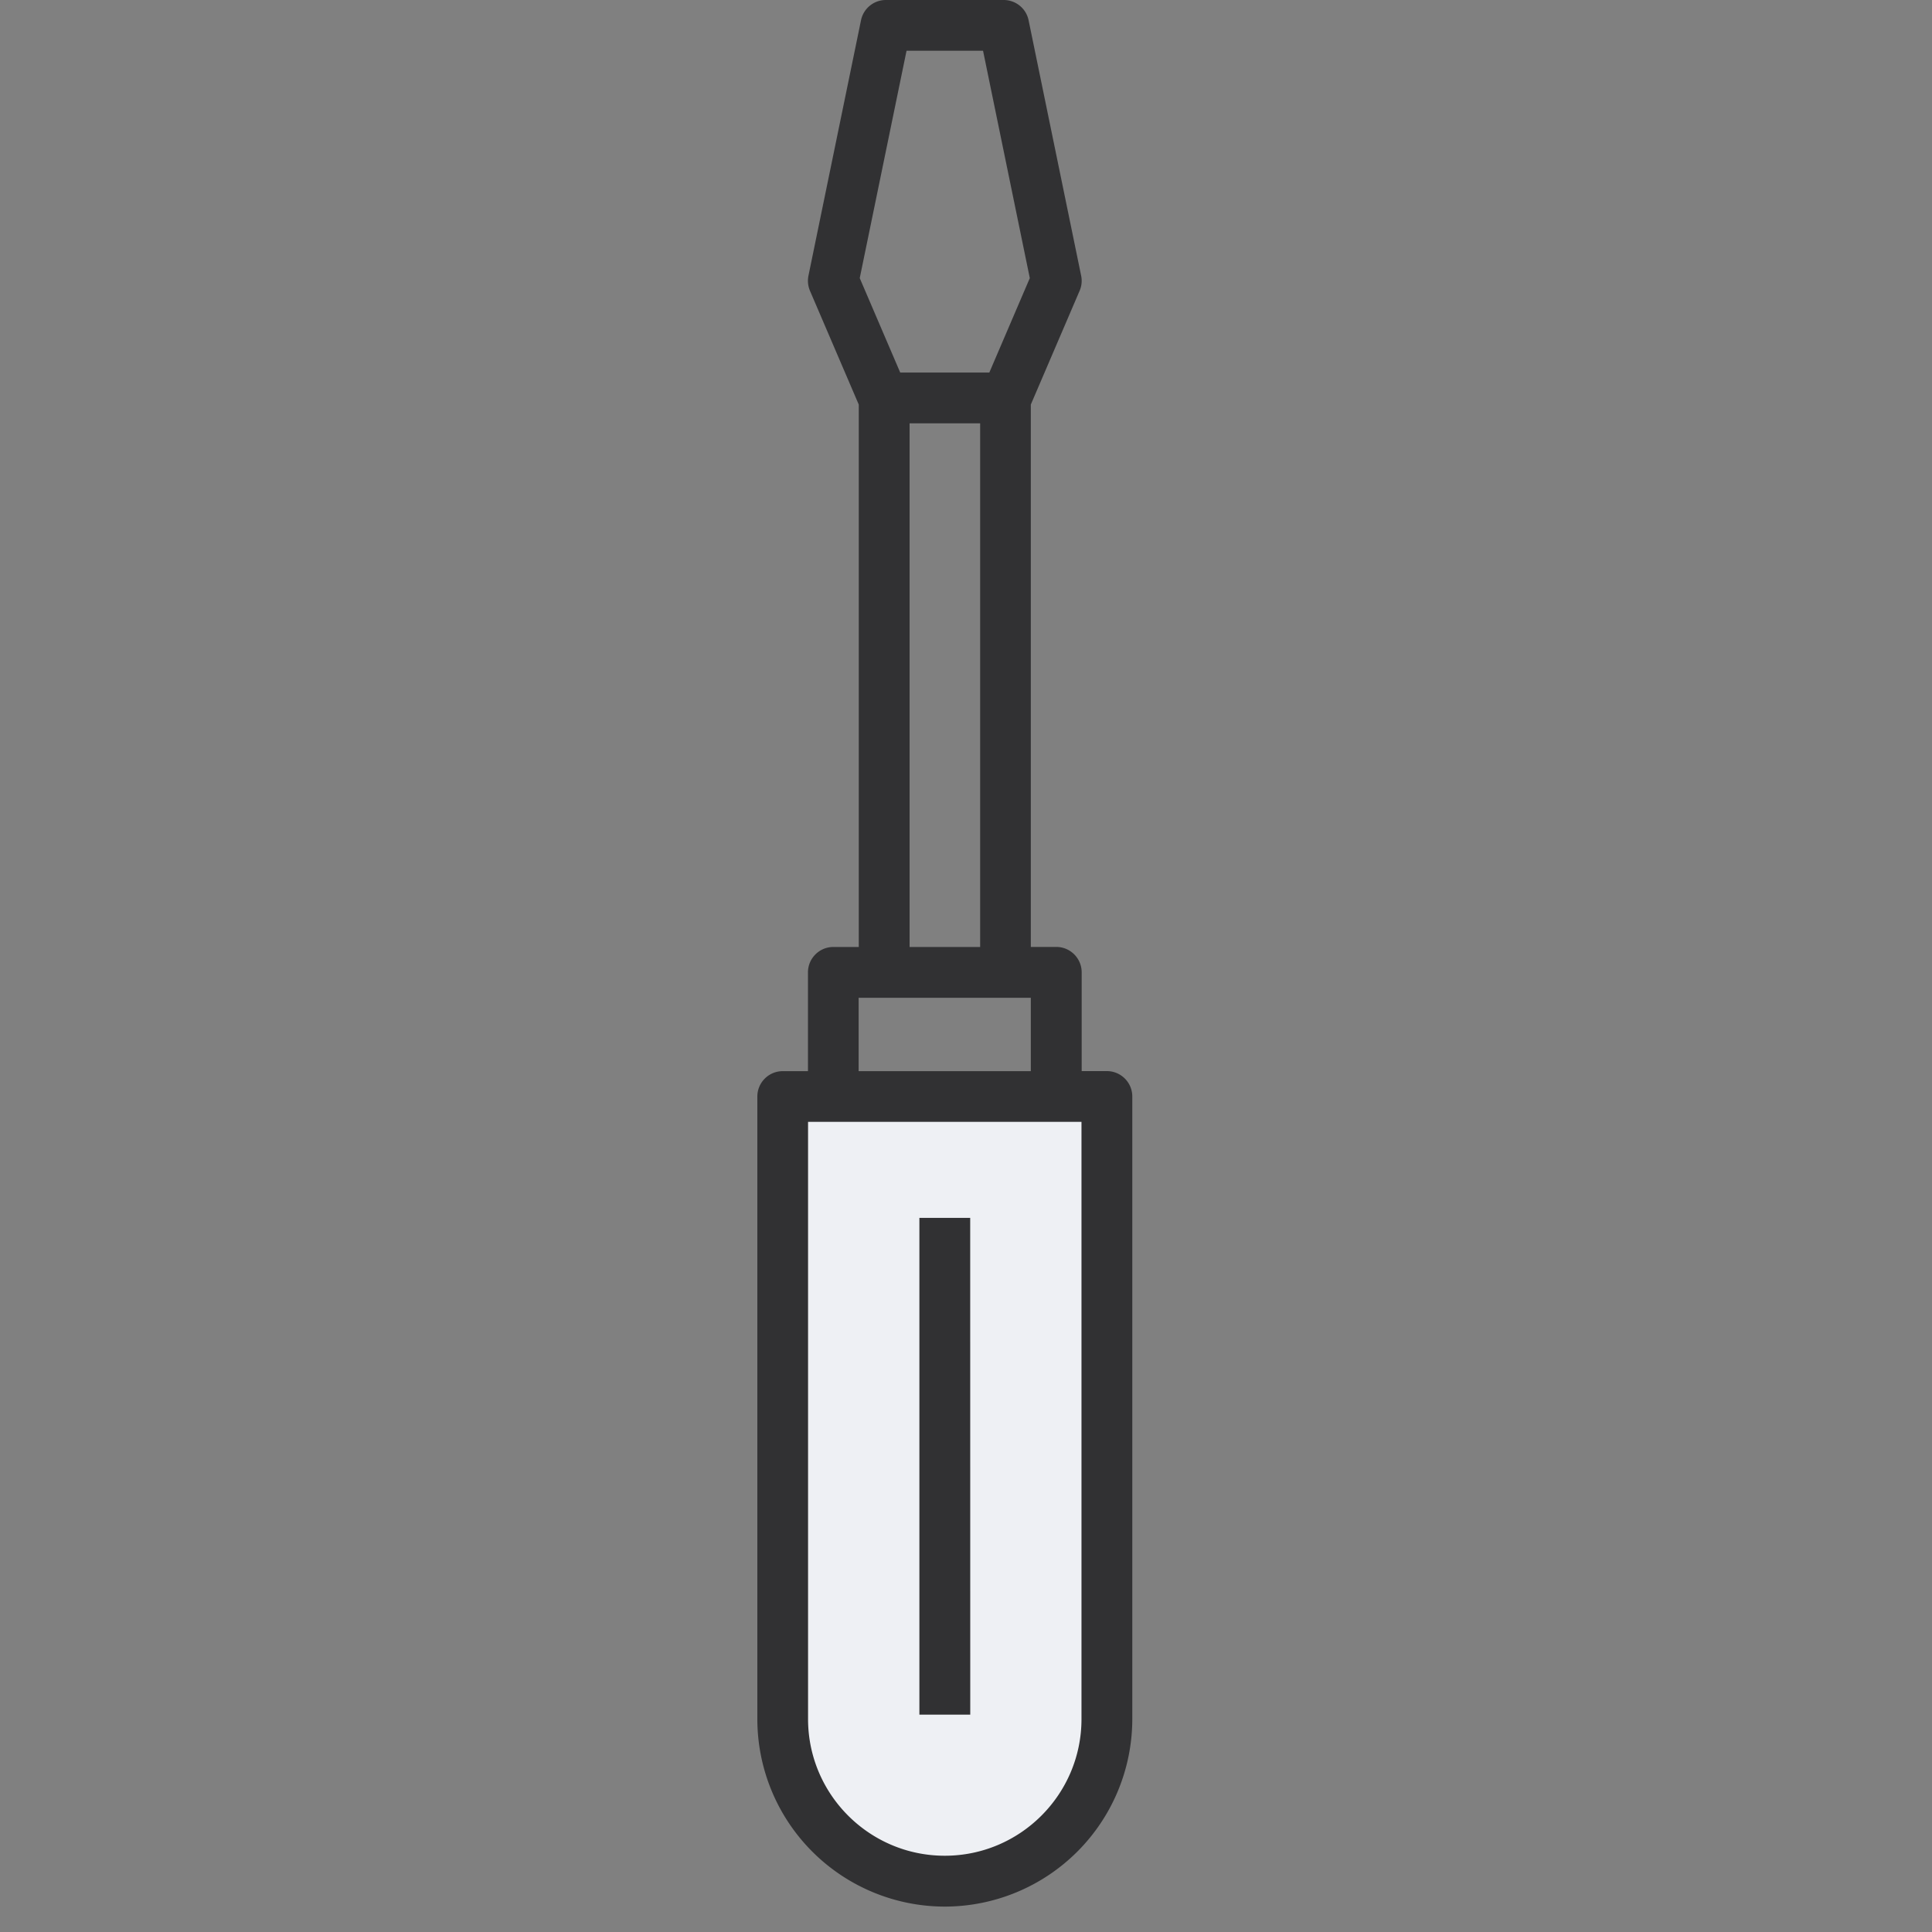
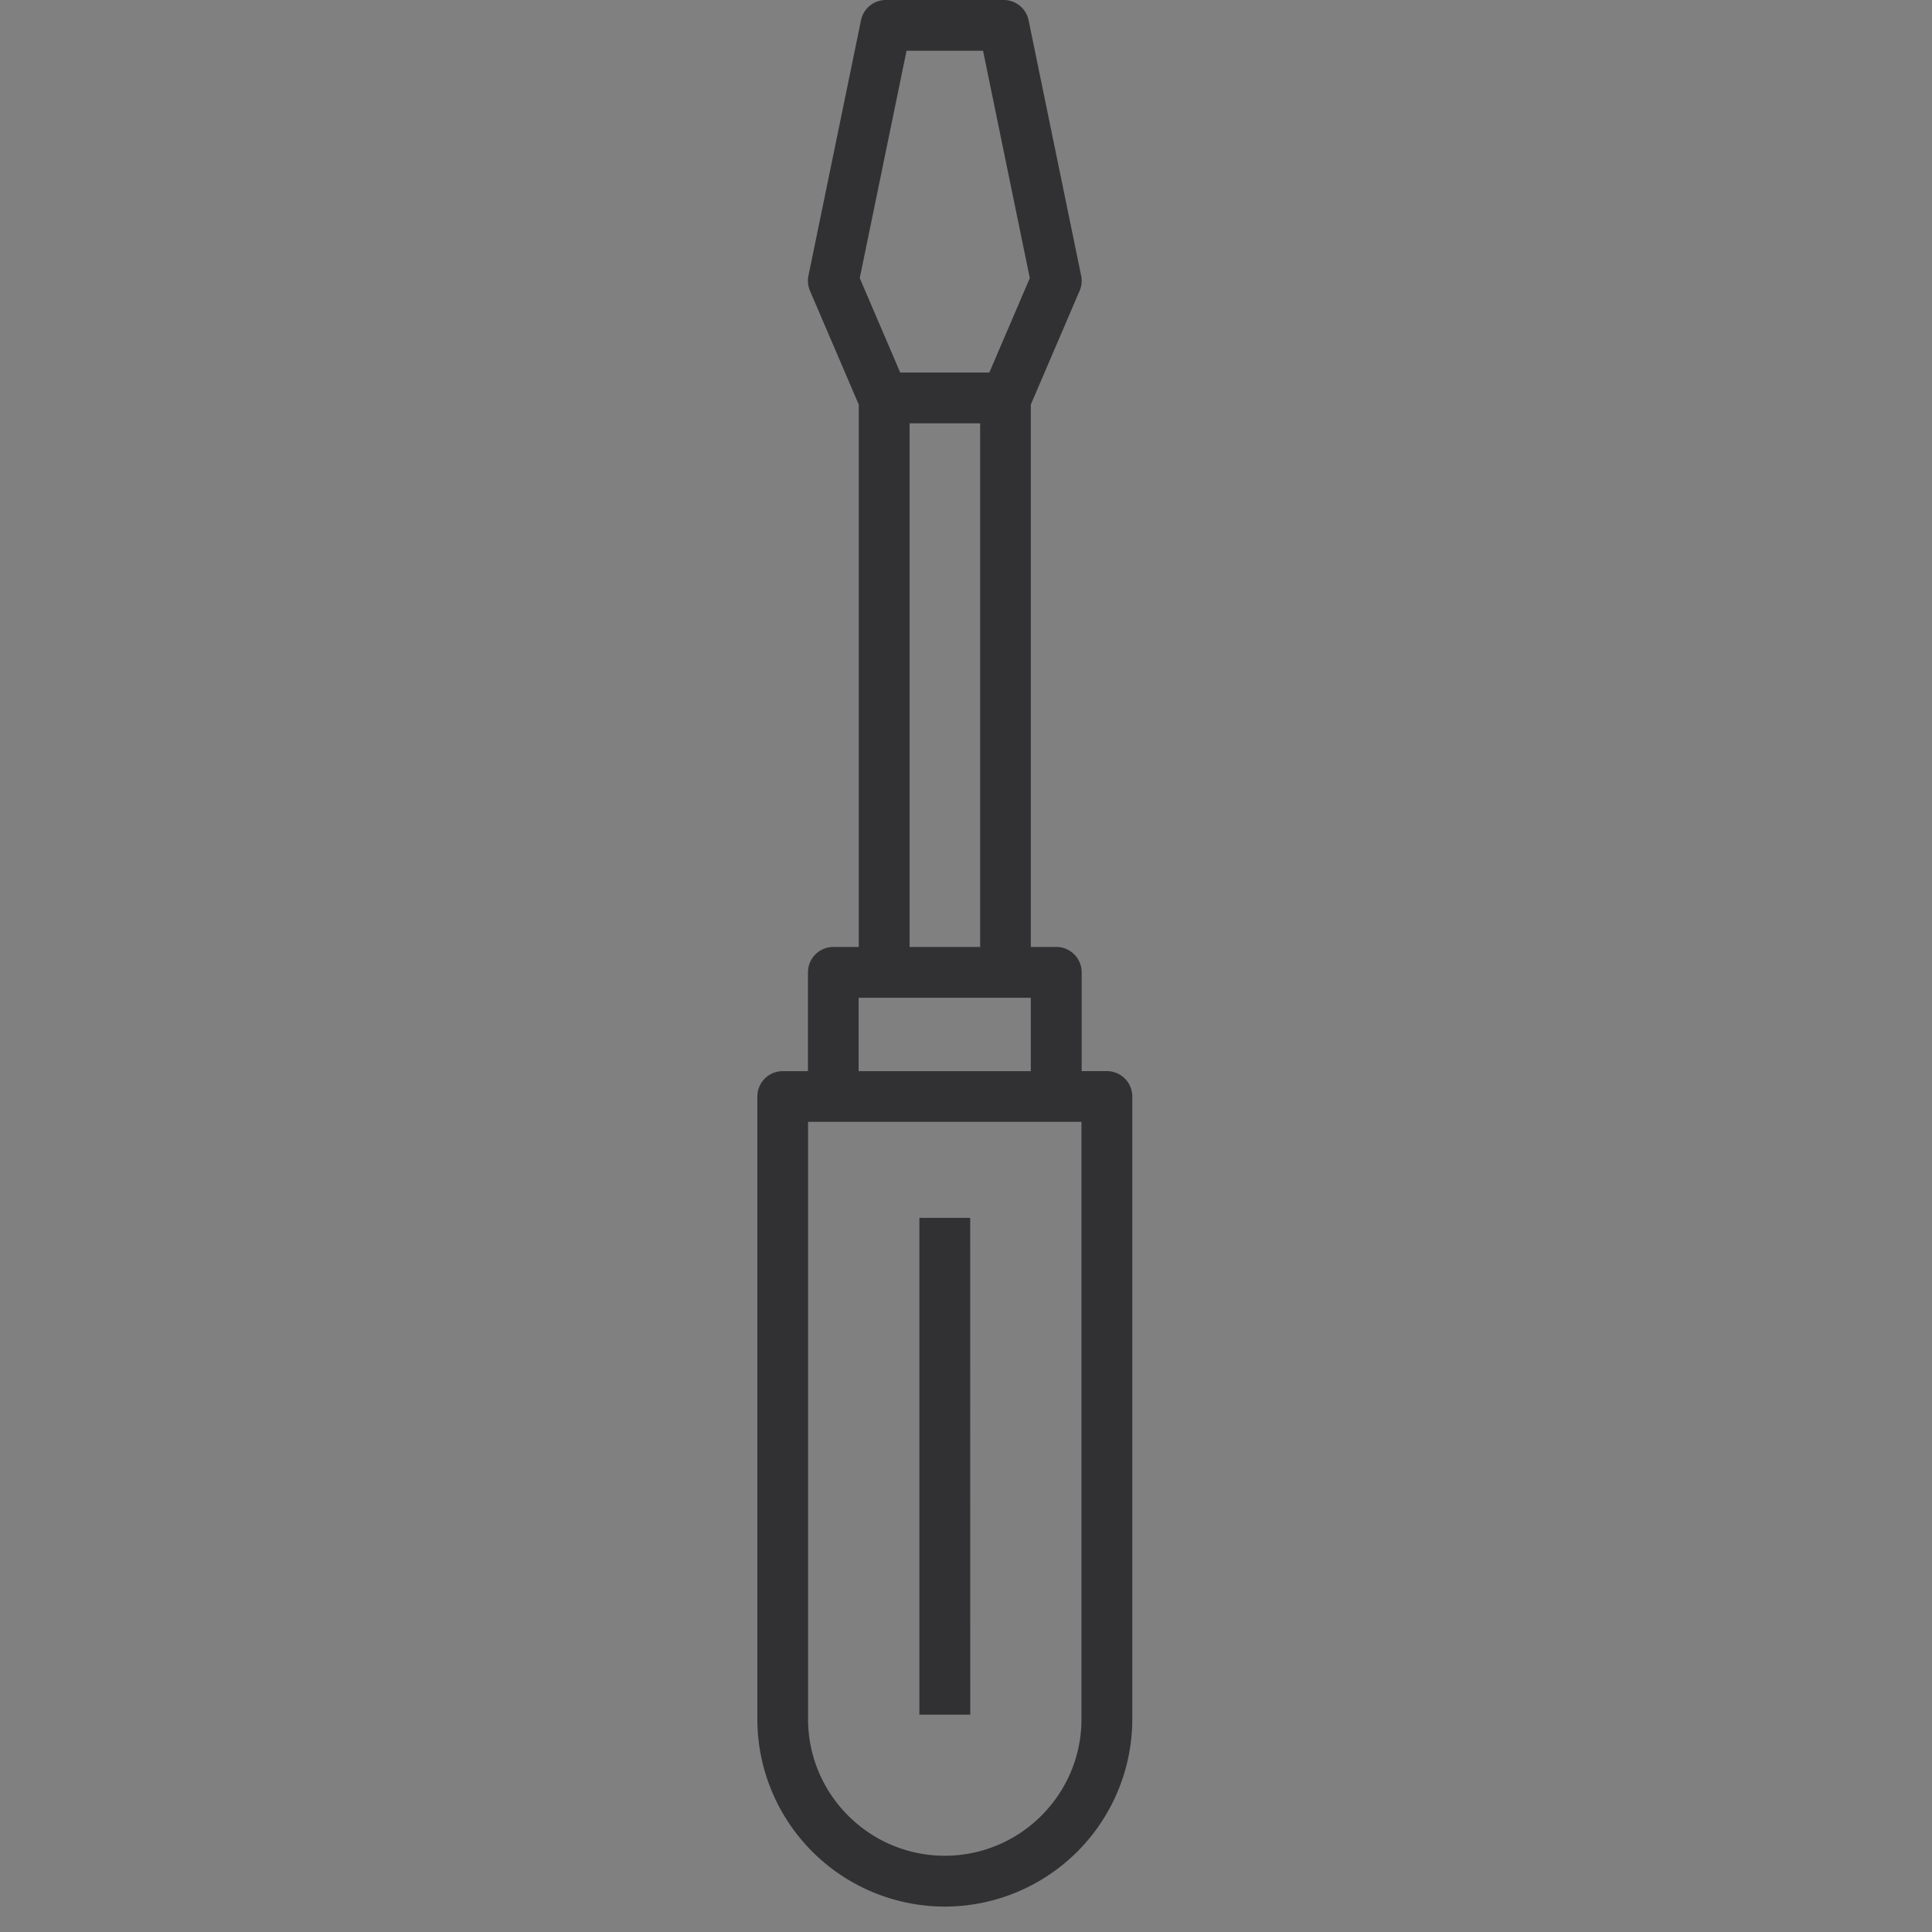
<svg xmlns="http://www.w3.org/2000/svg" width="40" height="40" fill="none" viewBox="0 0 40 40">
  <rect x="0" y="0" width="40" height="40" fill="#808080" stroke="none" />
  <g fill-rule="evenodd" clip-rule="evenodd">
-     <path fill="#eef0f4" d="M19.756 39.045a3.357 3.357 0 0 1-3.356-3.356v-12.89h6.712v12.89a3.356 3.356 0 0 1-3.356 3.356z" />
    <path fill="#313133" d="M19.562 39.474h-.001a3.885 3.885 0 0 1-3.881-3.881v-12.89c0-.29.235-.526.526-.526h.522v-2.045c0-.29.235-.526.526-.526h.526V8.377l-1.01-2.355a.533.533 0 0 1-.032-.313L17.826.421A.525.525 0 0 1 18.34 0h2.44c.25 0 .466.175.516.42l1.088 5.288a.517.517 0 0 1-.032.313l-1.01 2.355v11.229h.527c.29 0 .526.236.526.526v2.045h.522c.29 0 .526.236.526.526v12.89a3.886 3.886 0 0 1-3.882 3.882zM16.73 23.227v12.364c0 1.56 1.27 2.83 2.83 2.83h.001c1.56 0 2.83-1.269 2.83-2.83V23.227zm1.047-1.05h3.565v-1.519h-3.565zm1.055-2.571h1.461V8.765h-1.461zm-.194-11.893h1.845l.838-1.955-.968-4.707h-1.584L17.8 5.758zm1.45 27.787h-1.053V25.215h1.052z" />
  </g>
</svg>